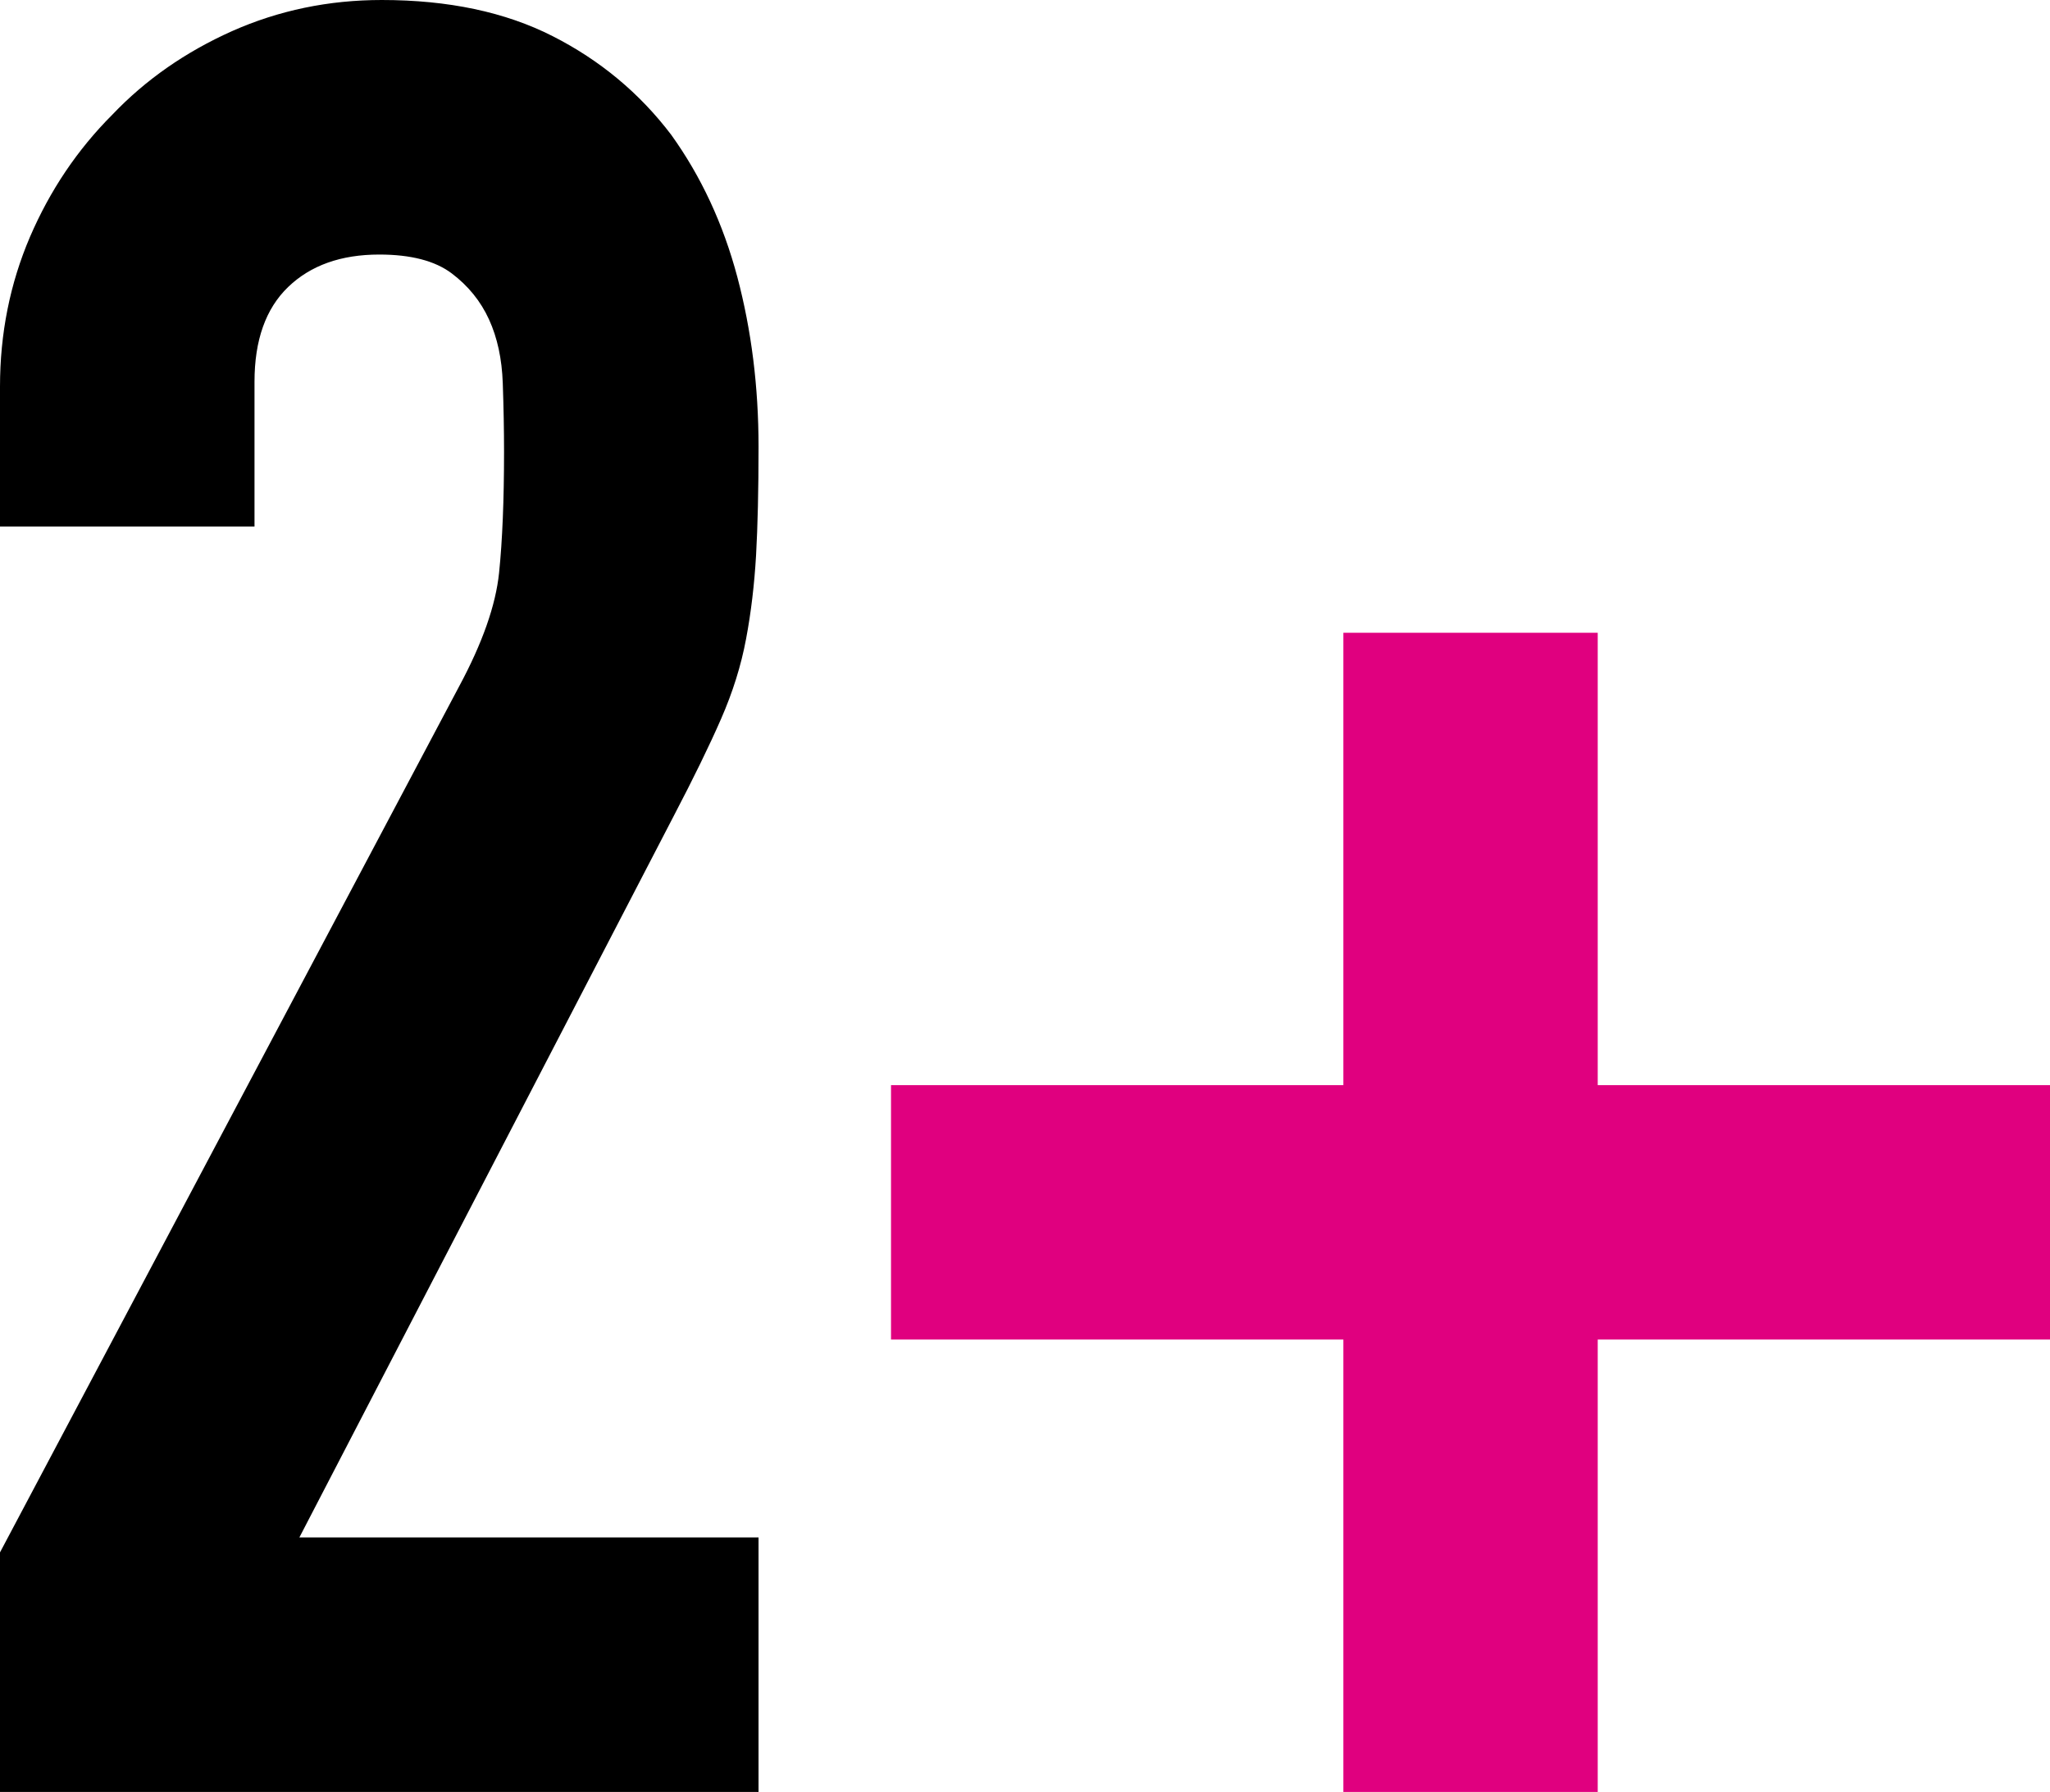
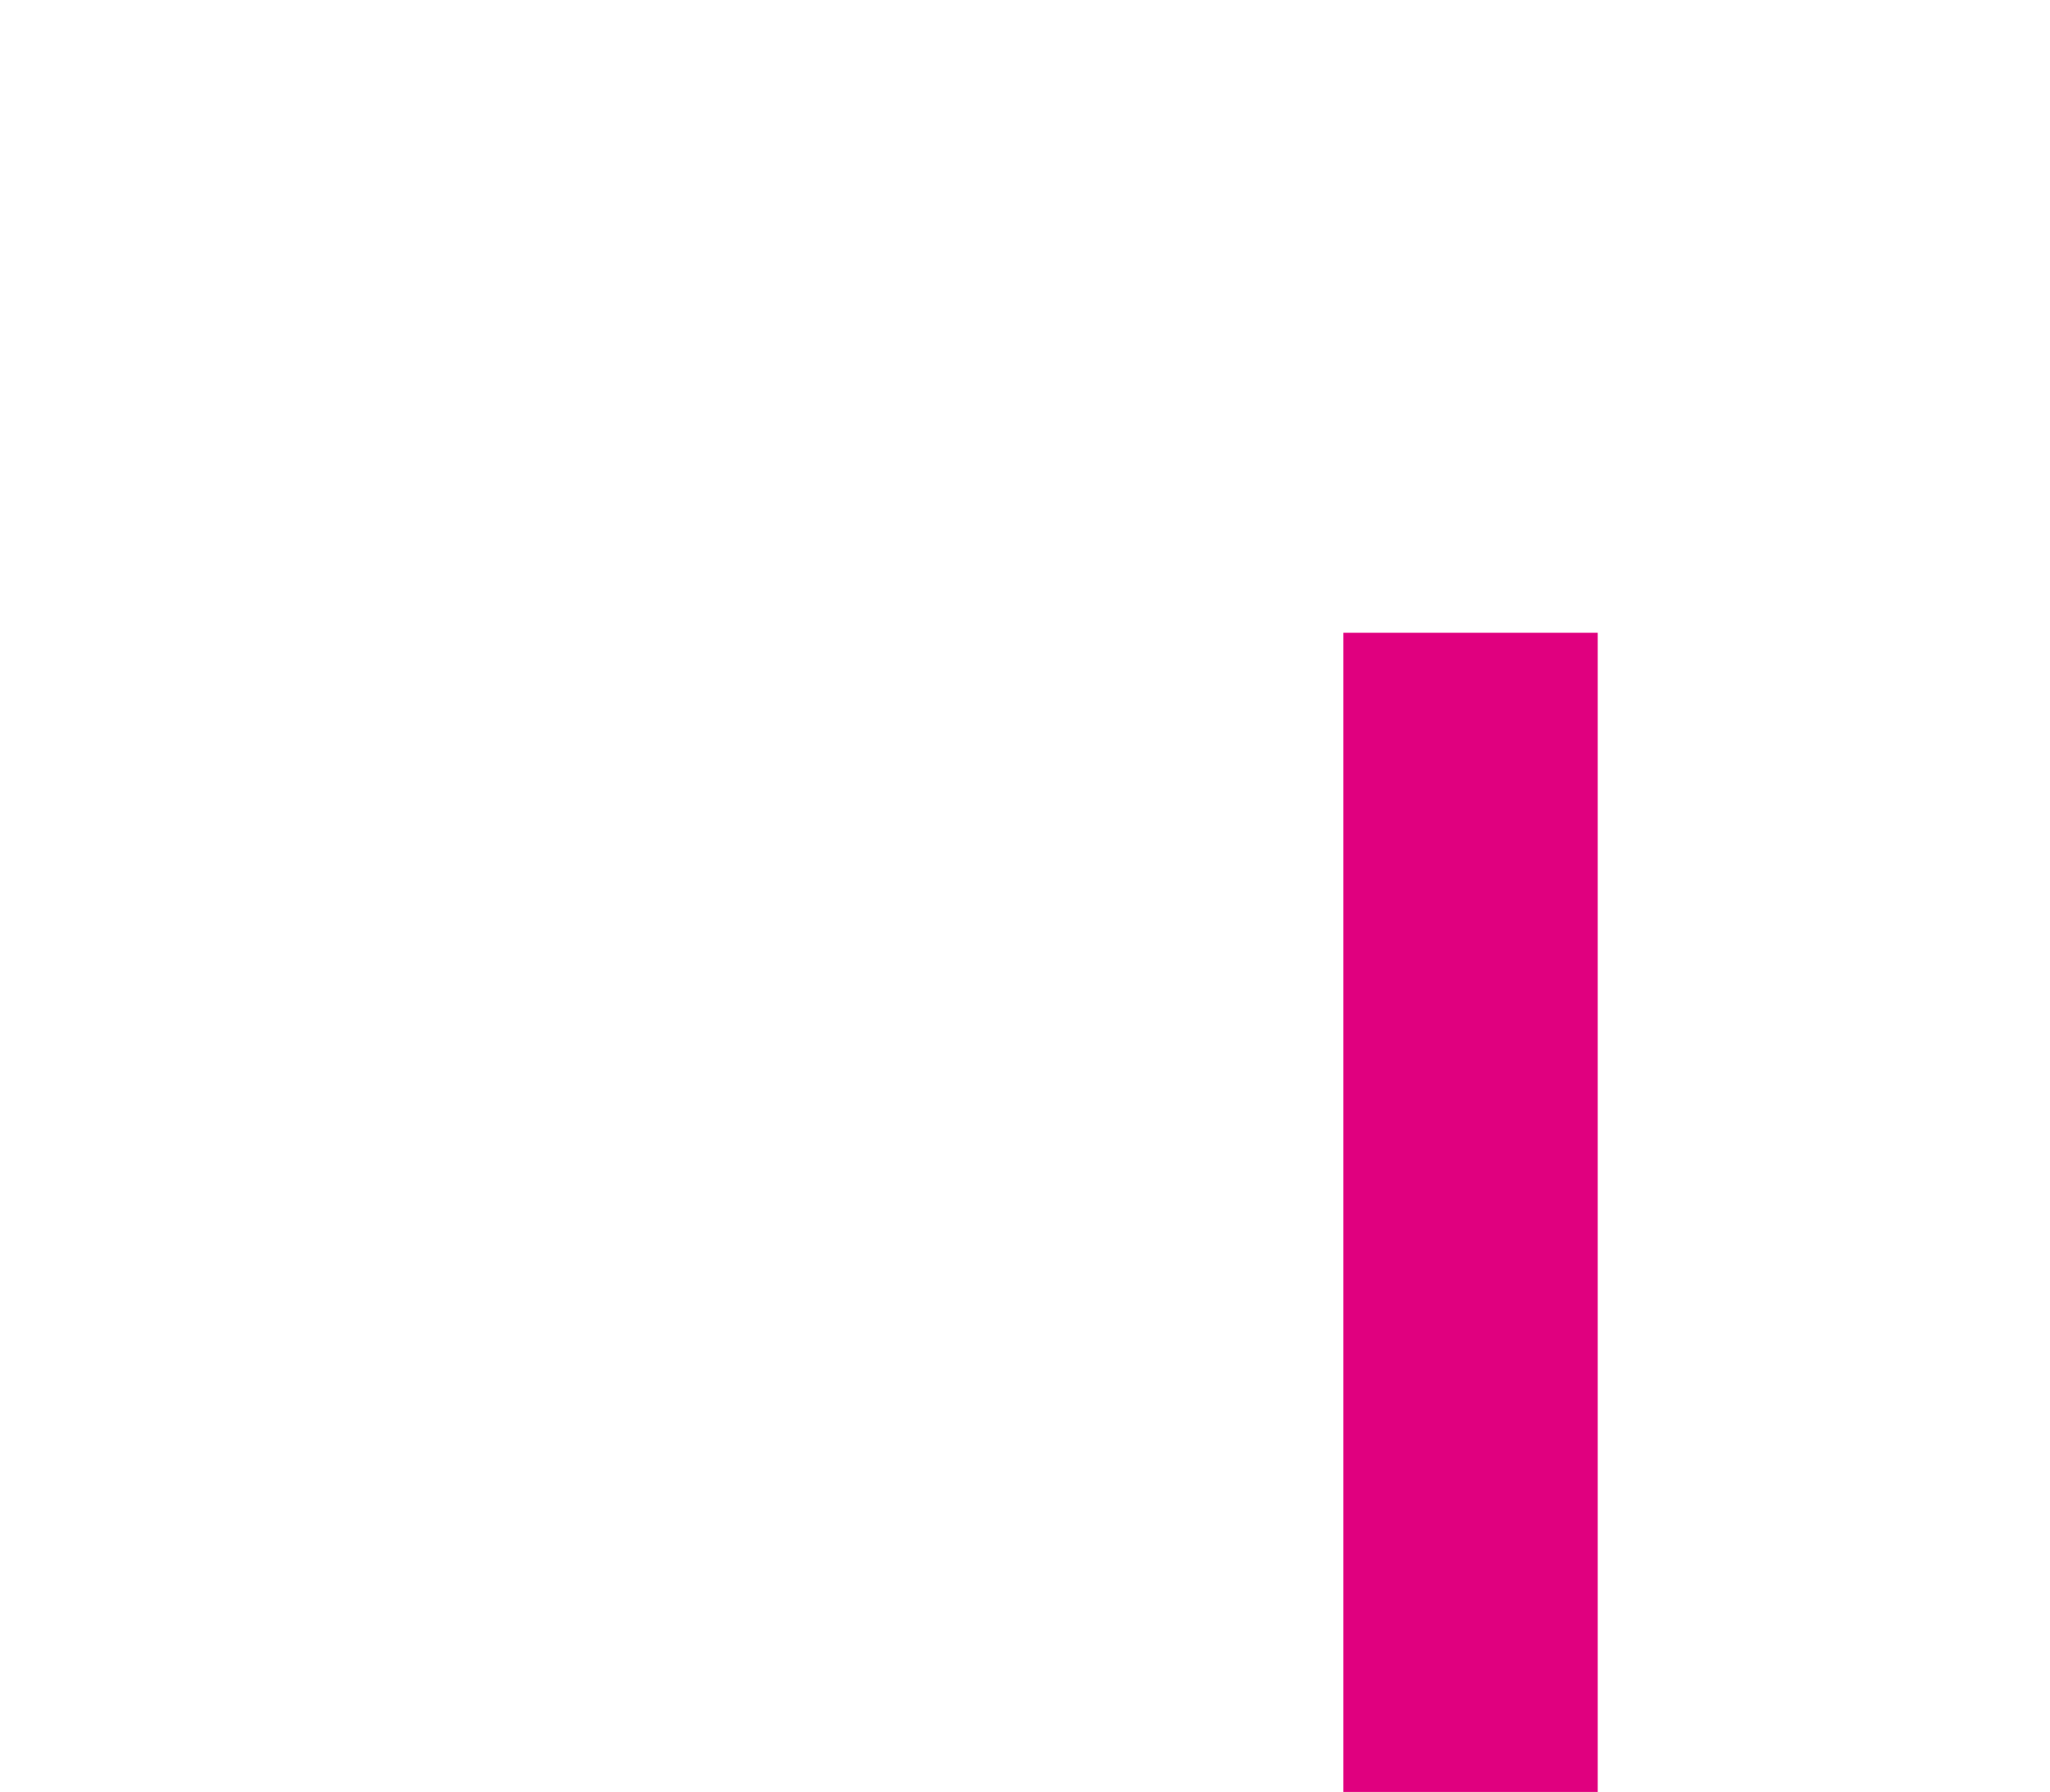
<svg xmlns="http://www.w3.org/2000/svg" id="_レイヤー_1" data-name="レイヤー 1" width="289.09" height="252.66" viewBox="0 0 289.09 252.66">
  <g>
-     <rect x="125.65" y="153" width="163.44" height="35.87" style="fill: #e0007f;" />
    <rect x="189.44" y="89.22" width="35.87" height="163.44" style="fill: #e0007f;" />
  </g>
-   <path d="m0,252.66v-33.78l64.75-122.11c3.28-6.1,5.16-11.44,5.63-16.01.47-4.57.7-10.26.7-17.07,0-3.05-.06-6.27-.18-9.68-.12-3.4-.76-6.39-1.94-8.97-1.18-2.58-2.94-4.75-5.28-6.51-2.35-1.76-5.75-2.64-10.2-2.64-5.4,0-9.68,1.53-12.84,4.57-3.17,3.05-4.75,7.51-4.75,13.37v20.41H0v-19.71c0-7.51,1.41-14.54,4.22-21.11,2.82-6.56,6.69-12.32,11.61-17.24,4.69-4.93,10.32-8.85,16.89-11.79C39.29,1.47,46.33,0,53.84,0c9.38,0,17.42,1.7,24.1,5.1,6.69,3.4,12.26,8.04,16.71,13.9,4.22,5.87,7.33,12.55,9.33,20.06,1.99,7.51,2.99,15.48,2.99,23.93,0,6.1-.12,11.21-.35,15.31-.24,4.11-.7,8.04-1.41,11.79-.7,3.76-1.88,7.51-3.52,11.26-1.64,3.76-3.87,8.33-6.69,13.72l-52.78,101.7h64.75v35.89H0Z" />
</svg>